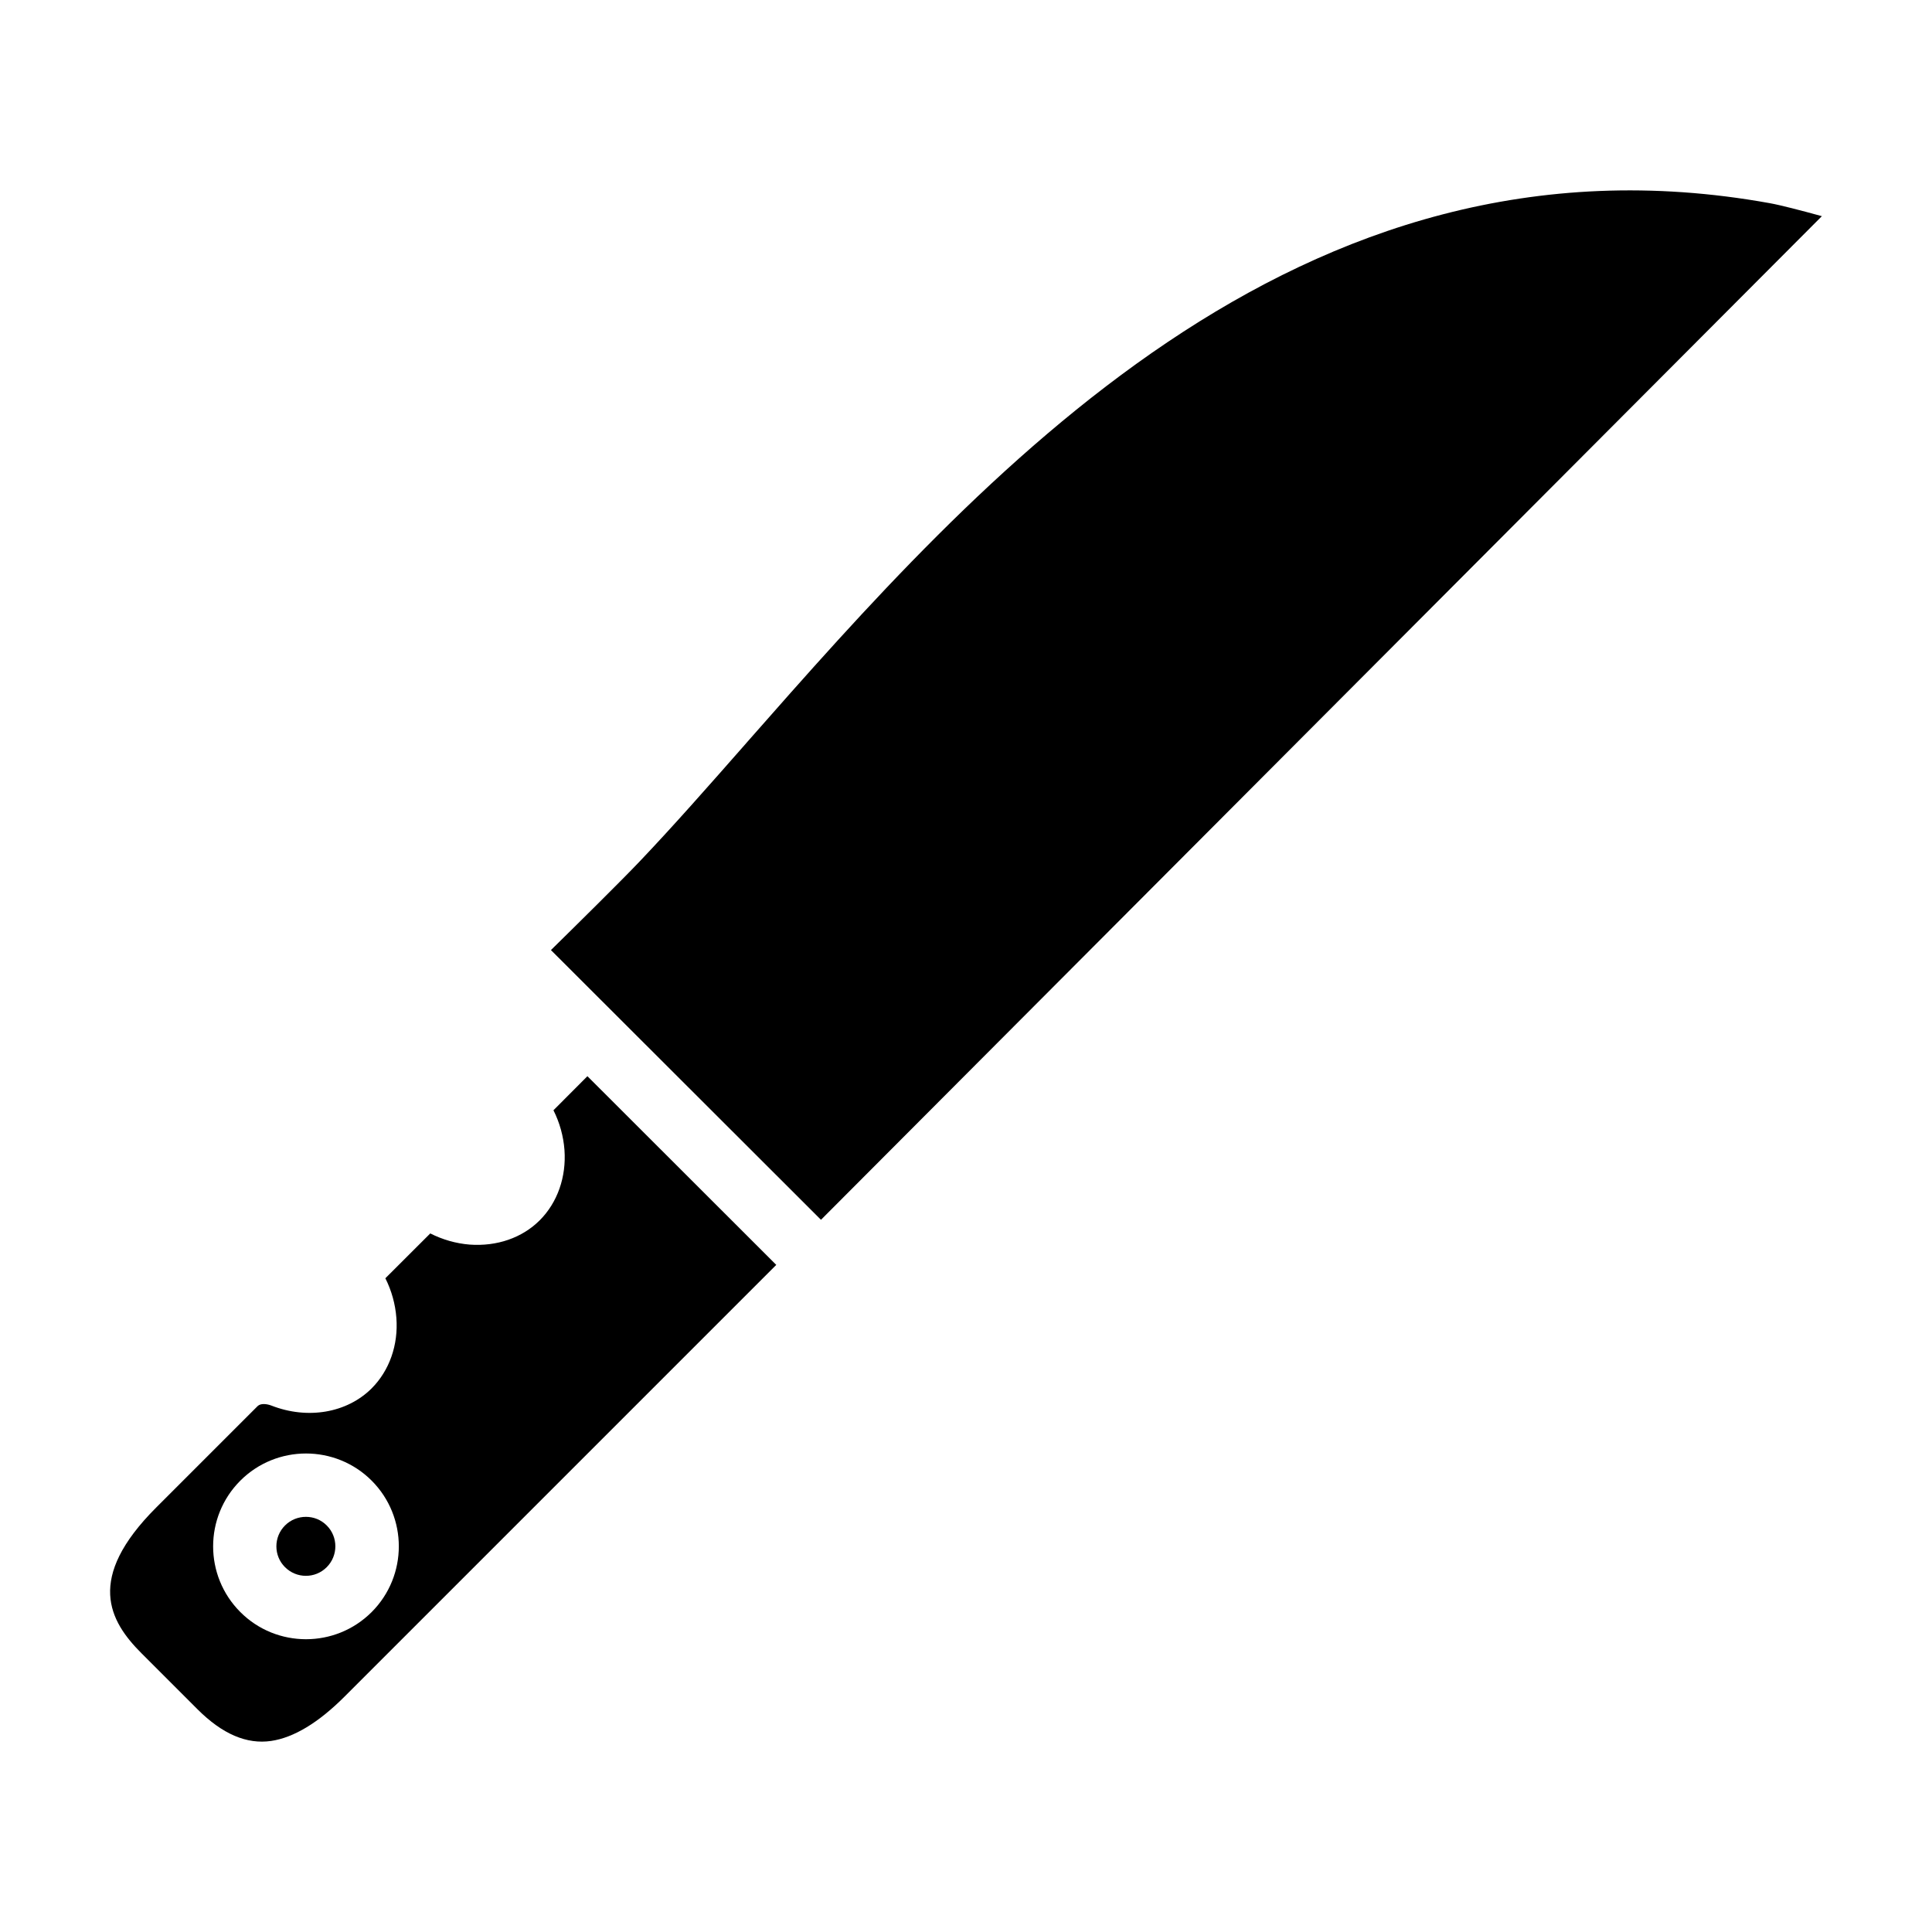
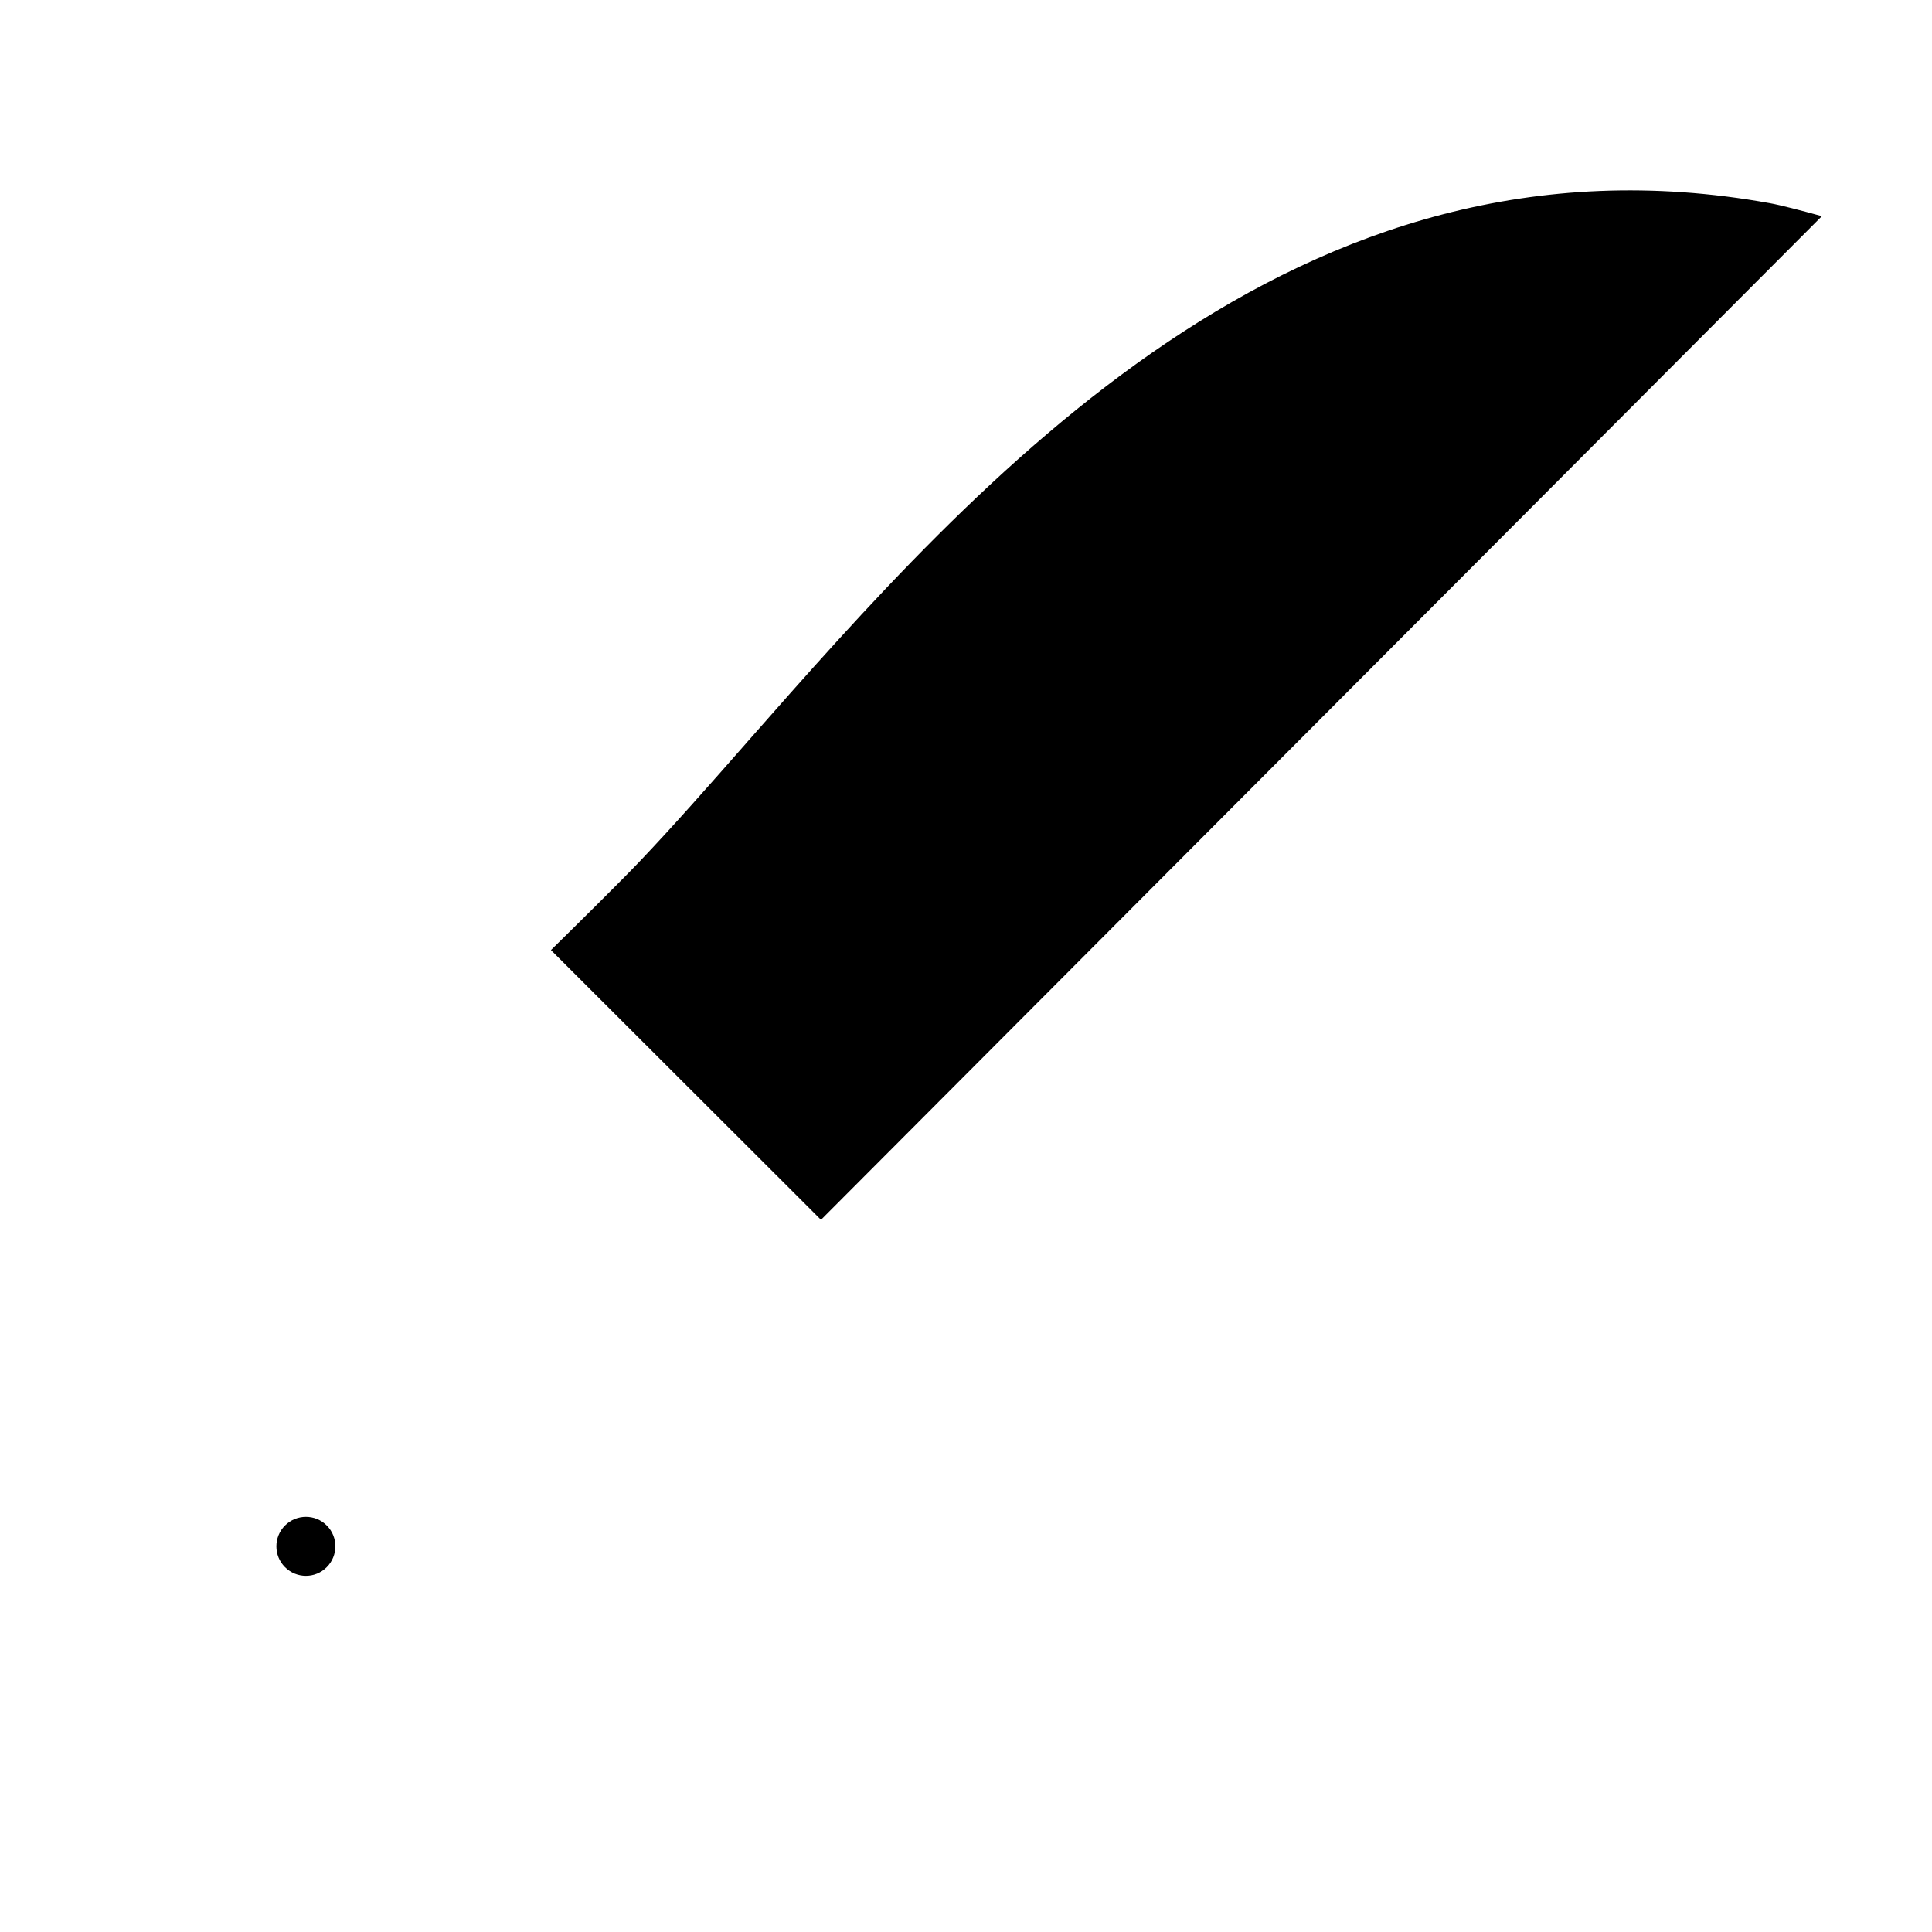
<svg xmlns="http://www.w3.org/2000/svg" fill="#000000" width="800px" height="800px" version="1.1" viewBox="144 144 512 512">
  <g>
    <path d="m225.07 545.98c-1.996 0-4.008 0.754-5.543 2.289-3.043 3.043-3.043 8.02 0 11.043 3.066 3.066 8.02 3.066 11.062 0 3.043-3.043 3.043-8.02 0-11.043-1.508-1.531-3.504-2.289-5.519-2.289z" />
-     <path d="m290.67 438.23c1.637 3.254 2.644 6.844 2.918 10.496 0.523 7.16-1.848 13.961-6.551 18.66-4.66 4.66-11.336 6.969-18.578 6.445-3.633-0.293-7.199-1.324-10.434-2.961l-11.902 11.883c1.637 3.254 2.644 6.844 2.918 10.496 0.547 7.18-1.848 13.961-6.551 18.684-6.551 6.527-16.961 8.312-26.574 4.555-1.156-0.441-2.812-0.672-3.652 0.148l-26.91 26.91c-18.703 18.727-12.426 30.02-3.863 38.582l14.84 14.84c6.613 6.613 13.078 9.34 19.523 8.398 6.004-0.883 12.574-4.848 19.523-11.82l114.34-114.34-50.047-50.004zm-48.176 132.98c-4.809 4.809-11.105 7.199-17.402 7.199s-12.617-2.394-17.402-7.199c-9.613-9.613-9.613-25.211 0-34.824 9.594-9.594 25.211-9.594 34.805 0 9.594 9.613 9.594 25.207 0 34.824z" />
    <path d="m341.79 340.91c-10.098 11.484-19.5 22.168-28.297 31.402-4.785 5.039-16.332 16.438-23.488 23.469l71.562 71.477 265.25-265.97c-5.5-1.512-10.98-2.938-13.793-3.441-125.45-22.672-209.67 73.117-271.24 143.06z" />
  </g>
</svg>